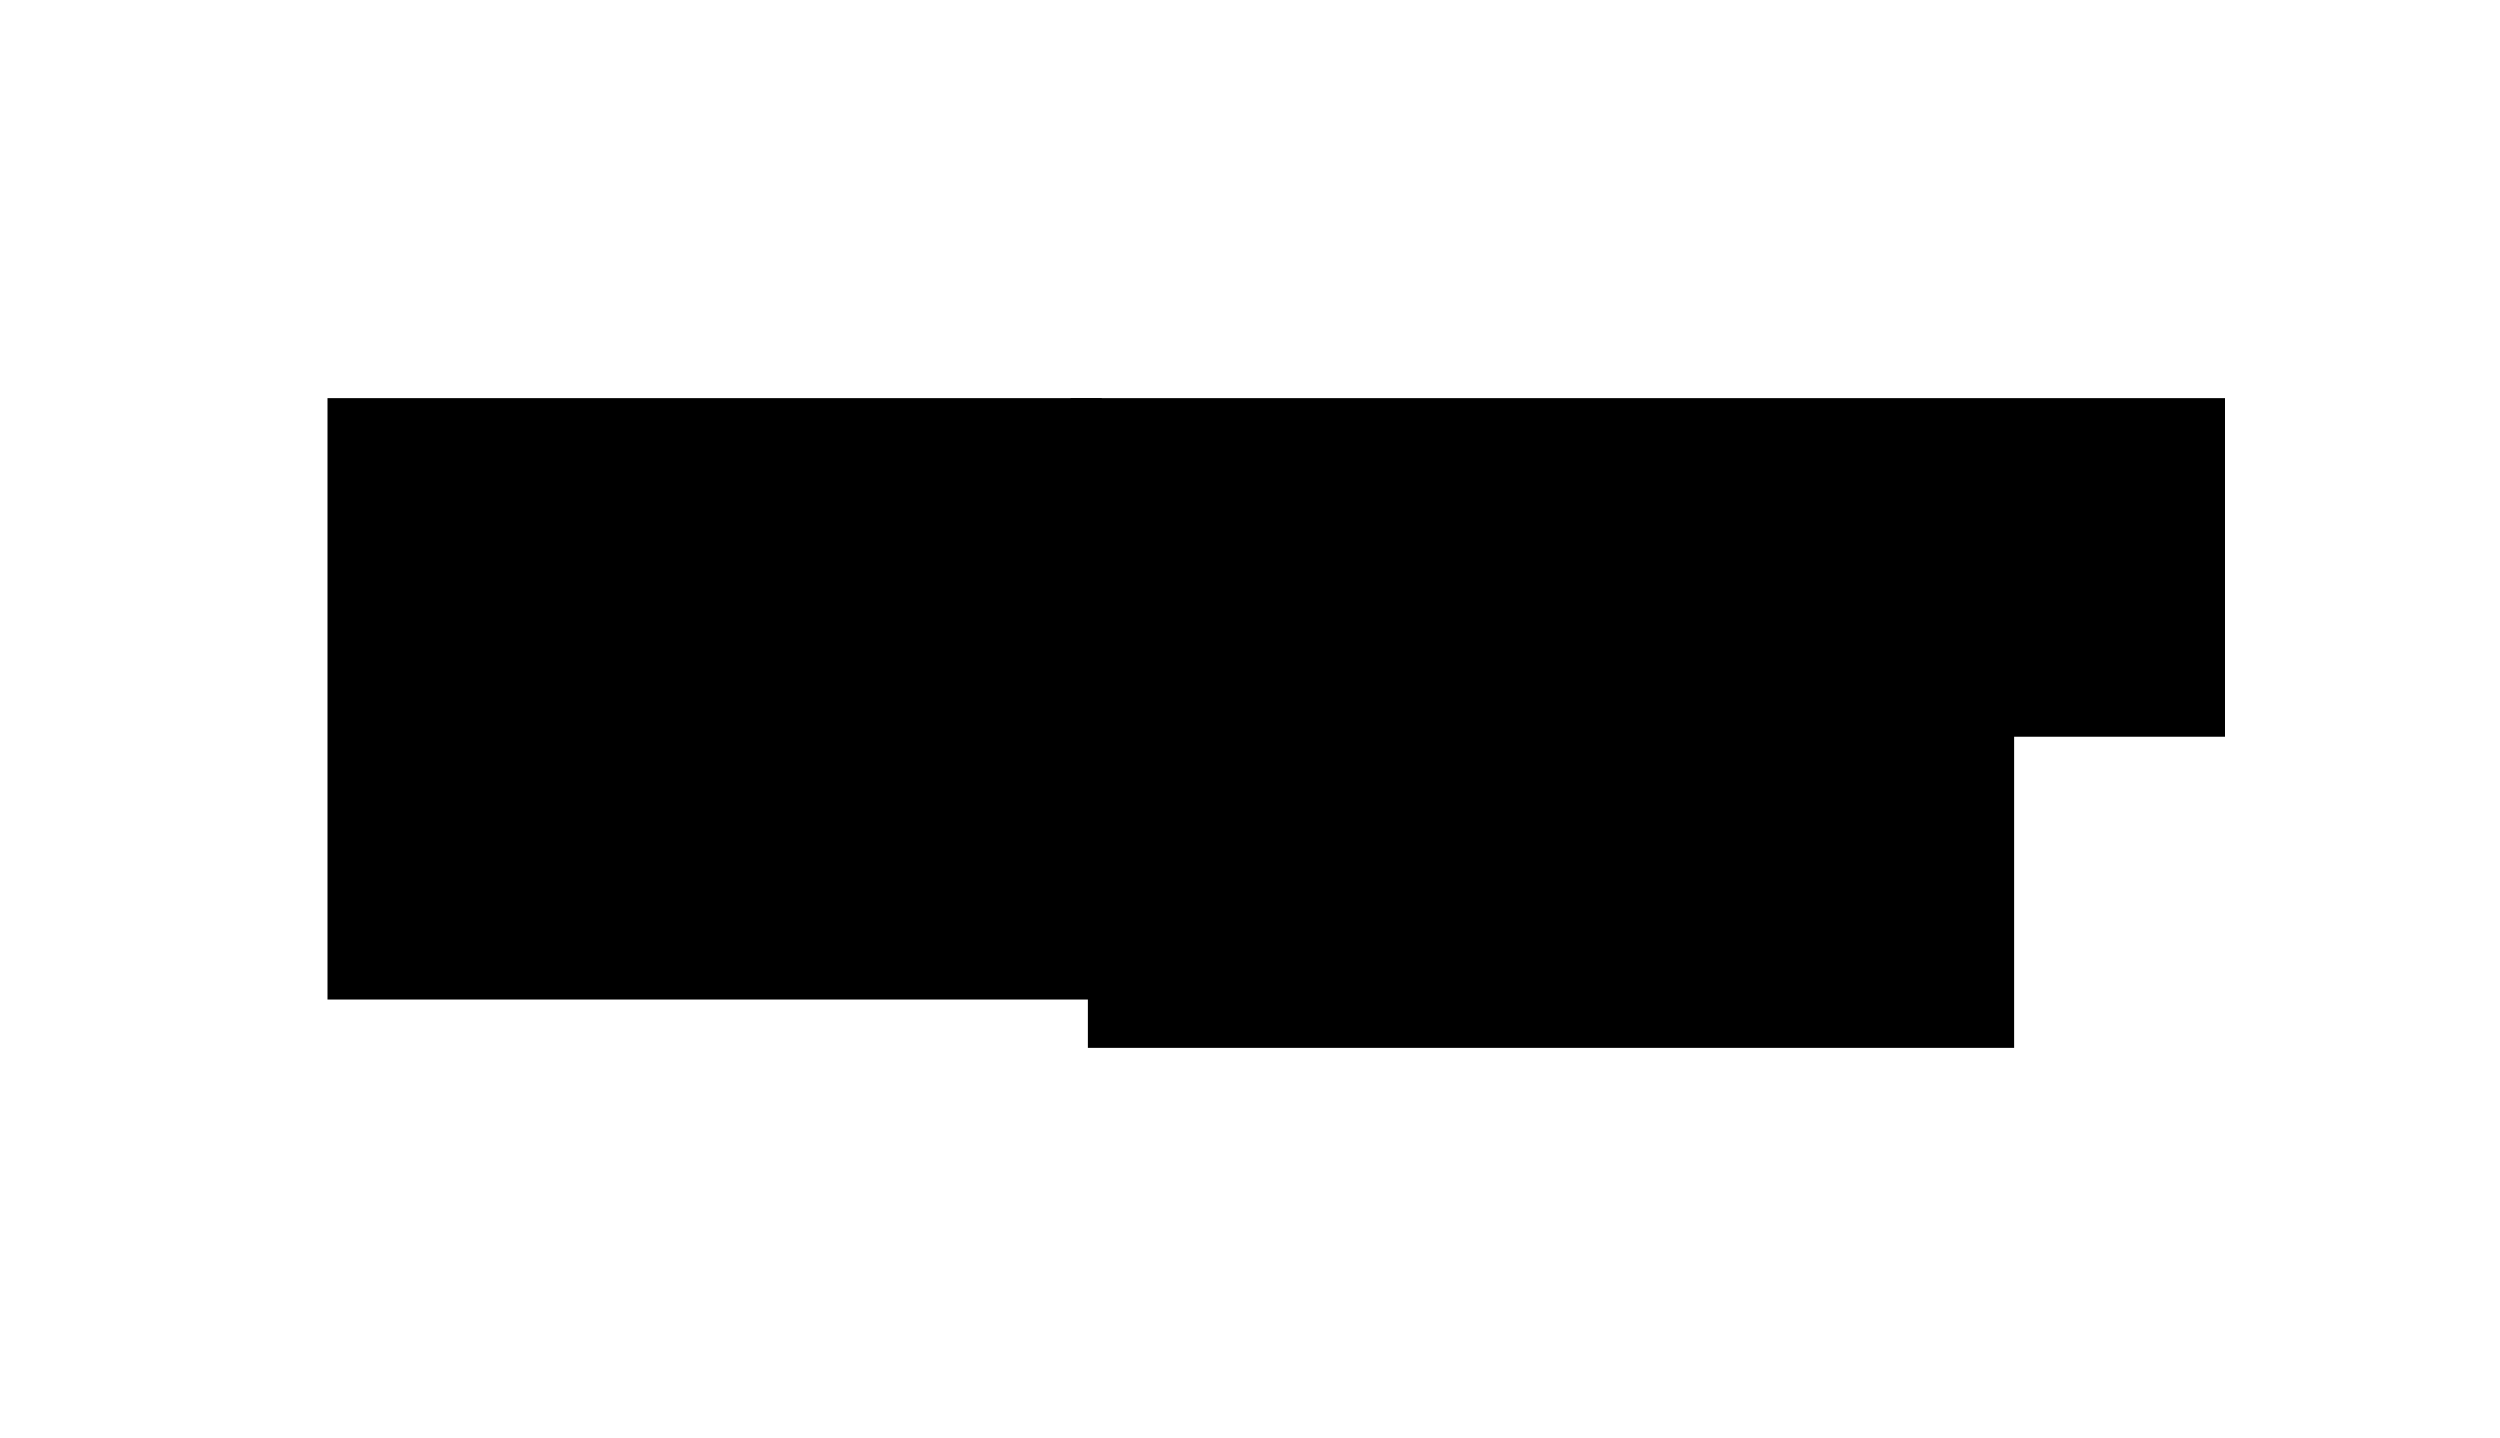
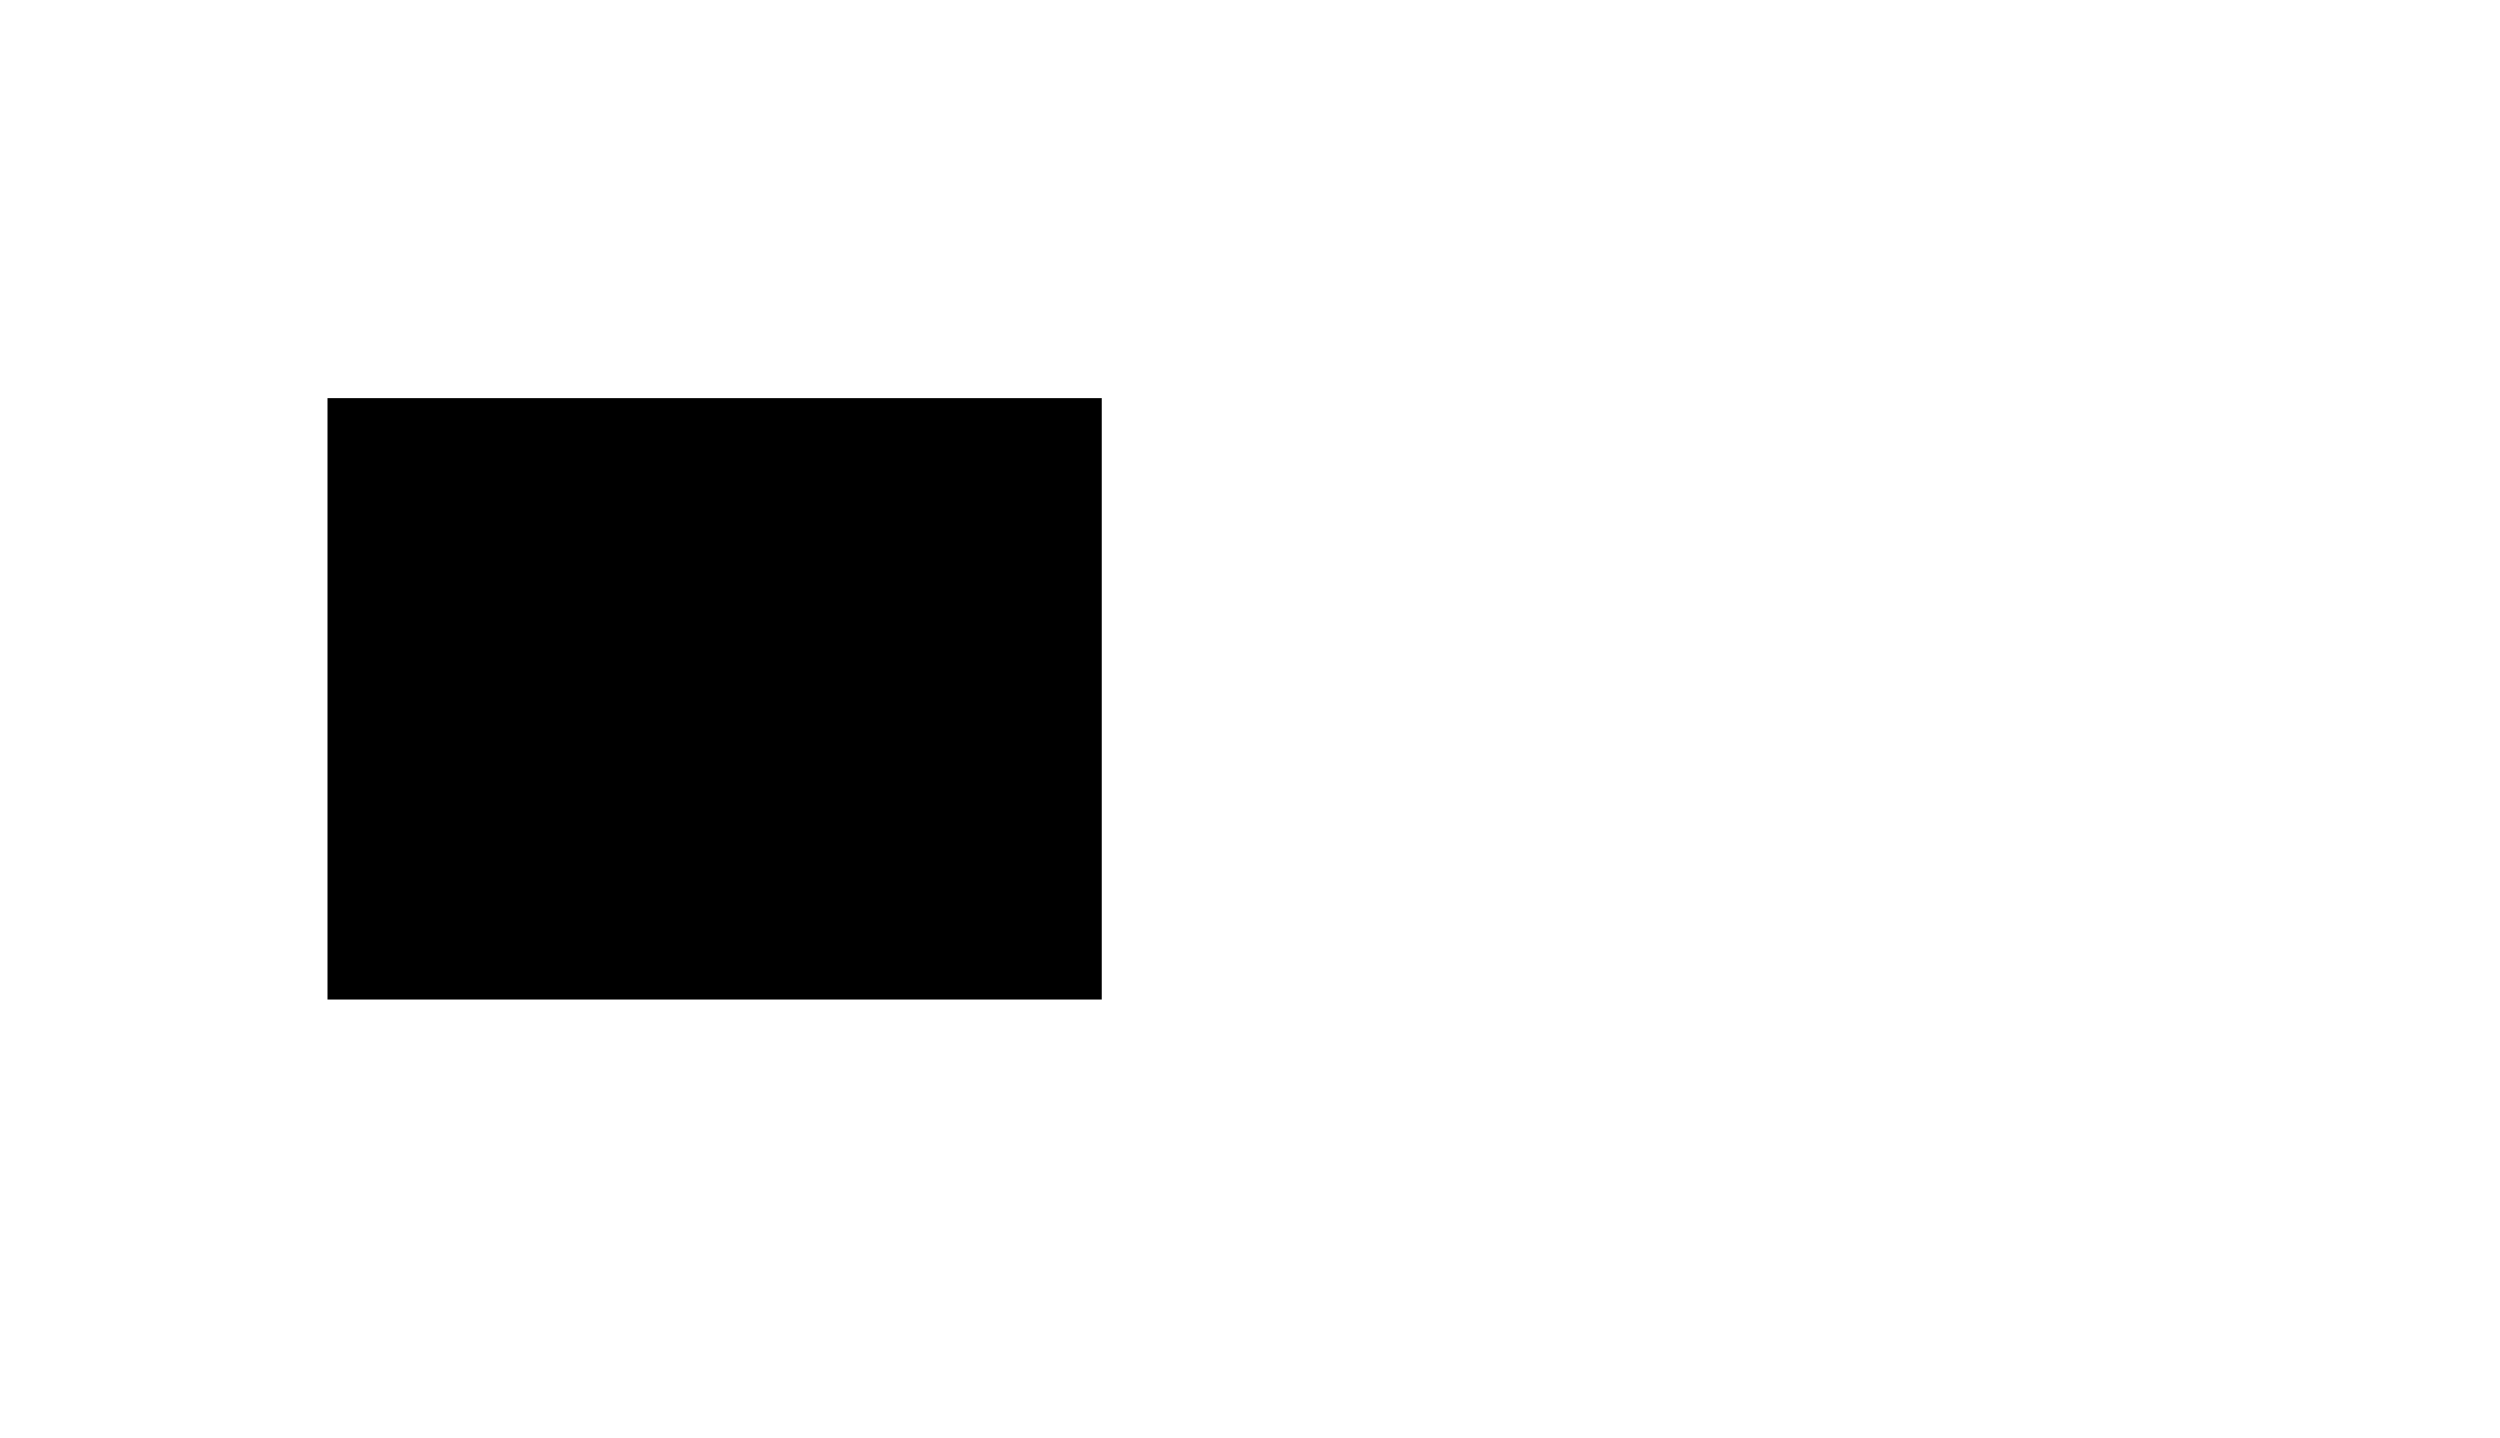
<svg xmlns="http://www.w3.org/2000/svg" xmlns:xlink="http://www.w3.org/1999/xlink" version="1.1" id="图层_1" x="0px" y="0px" viewBox="0 0 200 115" style="enable-background:new 0 0 200 115;" xml:space="preserve">
  <style type="text/css">
	.st0{clip-path:url(#SVGID_3_);}
	.st1{clip-path:url(#SVGID_4_);}
	.st2{clip-path:url(#SVGID_6_);fill:#717171;}
	.st3{clip-path:url(#SVGID_6_);fill:#234483;}
	.st4{clip-path:url(#SVGID_6_);fill:#404C8B;}
	.st5{clip-path:url(#SVGID_6_);fill:#58A547;}
	.st6{clip-path:url(#SVGID_6_);fill:#33A49A;}
	.st7{clip-path:url(#SVGID_6_);fill:#3686B5;}
	.st8{fill-rule:evenodd;clip-rule:evenodd;fill:#27417A;}
	.st9{fill-rule:evenodd;clip-rule:evenodd;fill:#959495;}
	.st10{fill-rule:evenodd;clip-rule:evenodd;fill:#211613;}
	.st11{fill-rule:evenodd;clip-rule:evenodd;fill:#1D2087;}
	.st12{fill:#1D2087;}
	.st13{fill:none;stroke:#1D2087;stroke-miterlimit:22.926;}
	.st14{fill:#00A63C;}
	.st15{fill:#103675;}
	.st16{fill:#231815;}
	.st17{fill-rule:evenodd;clip-rule:evenodd;fill:#078D7A;}
	.st18{fill:#040000;}
	.st19{fill:#C70026;}
	.st20{fill:#008375;}
	.st21{clip-path:url(#SVGID_8_);}
	.st22{clip-path:url(#SVGID_10_);fill:#3D3939;}
	
		.st23{clip-path:url(#SVGID_10_);fill:none;stroke:#FFFFFF;stroke-width:0.033;stroke-linecap:round;stroke-linejoin:round;stroke-miterlimit:10;}
	.st24{clip-path:url(#SVGID_10_);}
	.st25{clip-path:url(#SVGID_12_);}
	.st26{clip-path:url(#SVGID_10_);fill-rule:evenodd;clip-rule:evenodd;fill:#FFFFFF;}
	.st27{clip-path:url(#SVGID_16_);fill:#040000;}
	.st28{clip-path:url(#SVGID_16_);fill:#D61518;}
	.st29{clip-path:url(#SVGID_16_);fill:#0F9142;}
	.st30{clip-path:url(#SVGID_16_);}
	.st31{fill-rule:evenodd;clip-rule:evenodd;fill:none;}
	.st32{clip-path:url(#SVGID_19_);}
	.st33{clip-path:url(#SVGID_20_);}
	.st34{clip-path:url(#SVGID_22_);fill-rule:evenodd;clip-rule:evenodd;fill:#FFFFFF;}
	.st35{clip-path:url(#SVGID_22_);fill-rule:evenodd;clip-rule:evenodd;fill:#211613;}
	.st36{clip-path:url(#SVGID_22_);fill-rule:evenodd;clip-rule:evenodd;fill:#C91828;}
	.st37{clip-path:url(#SVGID_22_);fill:#211613;}
	.st38{clip-path:url(#SVGID_25_);}
	.st39{clip-path:url(#SVGID_26_);}
	.st40{clip-path:url(#SVGID_28_);fill:#040000;}
	.st41{clip-path:url(#SVGID_28_);fill:#D61518;}
	.st42{clip-path:url(#SVGID_30_);}
	.st43{clip-path:url(#SVGID_33_);}
	.st44{clip-path:url(#SVGID_34_);}
	.st45{clip-path:url(#SVGID_36_);fill:#040000;}
	.st46{clip-path:url(#SVGID_36_);fill:#D61518;}
	.st47{clip-path:url(#SVGID_38_);}
	.st48{clip-path:url(#SVGID_41_);}
	.st49{clip-path:url(#SVGID_42_);}
	.st50{clip-path:url(#SVGID_44_);fill:#040000;}
	.st51{clip-path:url(#SVGID_44_);fill:#D61518;}
	.st52{clip-path:url(#SVGID_47_);}
	.st53{clip-path:url(#SVGID_48_);}
	.st54{clip-path:url(#SVGID_50_);fill:#040000;}
	.st55{clip-path:url(#SVGID_50_);fill-rule:evenodd;clip-rule:evenodd;fill:#C7161D;}
	.st56{fill-rule:evenodd;clip-rule:evenodd;fill:url(#SVGID_51_);}
	.st57{fill:#231C1D;}
	.st58{fill:#434243;}
	.st59{clip-path:url(#SVGID_53_);fill:#00568C;}
	.st60{clip-path:url(#SVGID_55_);}
	.st61{clip-path:url(#SVGID_57_);fill-rule:evenodd;clip-rule:evenodd;fill:#1A4592;}
	.st62{clip-path:url(#SVGID_57_);fill-rule:evenodd;clip-rule:evenodd;fill:#00448D;}
	.st63{clip-path:url(#SVGID_60_);}
	.st64{clip-path:url(#SVGID_61_);}
	.st65{clip-path:url(#SVGID_63_);fill:#1B2E6E;}
	.st66{clip-path:url(#SVGID_68_);}
	.st67{clip-path:url(#SVGID_69_);}
	.st68{clip-path:url(#SVGID_71_);fill:#258DC6;}
	.st69{clip-path:url(#SVGID_71_);fill:#CB2A2B;}
	.st70{clip-path:url(#SVGID_71_);fill:#060001;}
	.st71{clip-path:url(#SVGID_71_);fill:#DC7F25;}
	.st72{fill:#00A5B9;}
	.st73{fill-rule:evenodd;clip-rule:evenodd;fill:#D7000F;}
	.st74{fill-rule:evenodd;clip-rule:evenodd;fill:#23B6BC;}
	.st75{fill-rule:evenodd;clip-rule:evenodd;fill:#AACC03;}
	.st76{fill:#23B6BC;}
	.st77{fill:#888888;}
	.st78{clip-path:url(#SVGID_73_);fill:url(#SVGID_74_);}
	.st79{clip-path:url(#SVGID_76_);fill:url(#SVGID_77_);}
	.st80{clip-path:url(#SVGID_79_);fill:url(#SVGID_80_);}
	.st81{clip-path:url(#SVGID_82_);fill:url(#SVGID_83_);}
	.st82{fill-rule:evenodd;clip-rule:evenodd;fill:#231815;}
	.st83{fill:url(#SVGID_84_);}
	.st84{fill:url(#SVGID_85_);}
	.st85{fill:url(#SVGID_86_);}
	.st86{fill:url(#SVGID_87_);}
	.st87{fill:#003B82;}
	.st88{fill:#363635;}
	.st89{fill-rule:evenodd;clip-rule:evenodd;fill:#3E9494;}
	.st90{fill:#3E9494;}
	.st91{fill-rule:evenodd;clip-rule:evenodd;fill:url(#SVGID_88_);}
	.st92{fill-rule:evenodd;clip-rule:evenodd;fill:url(#SVGID_89_);}
	.st93{fill-rule:evenodd;clip-rule:evenodd;fill:url(#SVGID_90_);}
	.st94{fill-rule:evenodd;clip-rule:evenodd;fill:url(#SVGID_91_);}
	.st95{fill-rule:evenodd;clip-rule:evenodd;fill:url(#SVGID_92_);}
	.st96{fill-rule:evenodd;clip-rule:evenodd;fill:url(#SVGID_93_);}
	.st97{fill-rule:evenodd;clip-rule:evenodd;fill:url(#SVGID_94_);}
	.st98{fill-rule:evenodd;clip-rule:evenodd;fill:url(#SVGID_95_);}
	.st99{clip-path:url(#SVGID_97_);fill-rule:evenodd;clip-rule:evenodd;fill:url(#SVGID_98_);}
	.st100{clip-path:url(#SVGID_100_);fill-rule:evenodd;clip-rule:evenodd;fill:url(#SVGID_101_);}
	.st101{fill:#007AB4;}
	.st102{fill-rule:evenodd;clip-rule:evenodd;fill:#FFFFFF;}
	.st103{fill:none;stroke:#007AB4;stroke-width:0.195;stroke-miterlimit:22.926;}
	.st104{clip-path:url(#SVGID_103_);fill:url(#SVGID_104_);}
	.st105{fill:#1D95D4;}
	.st106{fill:url(#SVGID_105_);}
	.st107{fill:url(#SVGID_106_);}
	.st108{fill:#FFFFFF;}
	.st109{fill:#E56004;}
	.st110{fill-rule:evenodd;clip-rule:evenodd;fill:#003B8F;}
	.st111{fill-rule:evenodd;clip-rule:evenodd;fill:#E95504;}
	.st112{fill-rule:evenodd;clip-rule:evenodd;fill:#4D4A49;}
	.st113{fill:#1E2380;}
	.st114{fill-rule:evenodd;clip-rule:evenodd;fill:#00753D;}
	.st115{fill-rule:evenodd;clip-rule:evenodd;fill:#1E2380;}
	.st116{fill:#122F85;}
	.st117{fill:#EE7E00;}
	.st118{fill:#3F8562;}
	.st119{fill:#005BAB;}
	.st120{fill:url(#SVGID_107_);}
	.st121{fill:url(#SVGID_108_);}
	.st122{fill:#3C9BA8;}
	.st123{fill:#070002;}
	.st124{fill:#882921;}
	.st125{fill:#FBEFBF;}
	.st126{fill-rule:evenodd;clip-rule:evenodd;fill:#005CA1;}
	.st127{fill-rule:evenodd;clip-rule:evenodd;fill:#6C9BD2;}
	.st128{fill-rule:evenodd;clip-rule:evenodd;fill:#221E1F;}
	.st129{fill:url(#SVGID_109_);}
	.st130{fill:#3E3A39;}
	.st131{fill-rule:evenodd;clip-rule:evenodd;fill:#0094D7;}
	.st132{fill-rule:evenodd;clip-rule:evenodd;fill:#595757;}
	.st133{fill:#595757;}
	.st134{fill:#42BEAB;}
	.st135{fill:#FFFFFC;}
	.st136{fill:#CD281E;}
	.st137{fill:#2F2872;}
	.st138{fill:#108B3F;}
	.st139{fill:#B82322;}
	.st140{fill:url(#SVGID_110_);}
	.st141{fill:url(#SVGID_111_);}
	.st142{fill:url(#SVGID_112_);}
	.st143{fill:url(#SVGID_113_);}
	.st144{fill:url(#SVGID_114_);}
	.st145{fill:url(#SVGID_115_);}
	.st146{fill:url(#SVGID_116_);}
	.st147{fill:#12964B;}
	.st148{fill:#DB302E;}
	.st149{fill:#0F4E8F;}
	.st150{clip-path:url(#SVGID_119_);}
	.st151{clip-path:url(#SVGID_120_);}
	.st152{clip-path:url(#SVGID_122_);fill-rule:evenodd;clip-rule:evenodd;fill:#78A936;}
	
		.st153{clip-path:url(#SVGID_122_);fill:none;stroke:#FFFFFF;stroke-width:0.225;stroke-linecap:round;stroke-linejoin:round;stroke-miterlimit:10;}
	.st154{clip-path:url(#SVGID_122_);}
	.st155{clip-path:url(#SVGID_124_);fill-rule:evenodd;clip-rule:evenodd;fill:#117178;}
	.st156{clip-path:url(#SVGID_124_);}
	
		.st157{clip-path:url(#SVGID_126_);fill:none;stroke:#FFFFFF;stroke-width:0.225;stroke-linecap:round;stroke-linejoin:round;stroke-miterlimit:10;}
	.st158{clip-path:url(#SVGID_126_);}
	.st159{clip-path:url(#SVGID_128_);fill-rule:evenodd;clip-rule:evenodd;fill:#78A936;}
	.st160{clip-path:url(#SVGID_128_);}
	
		.st161{clip-path:url(#SVGID_130_);fill:none;stroke:#FFFFFF;stroke-width:0.225;stroke-linecap:round;stroke-linejoin:round;stroke-miterlimit:10;}
	.st162{clip-path:url(#SVGID_130_);}
	.st163{clip-path:url(#SVGID_132_);fill-rule:evenodd;clip-rule:evenodd;fill:#78A936;}
	.st164{clip-path:url(#SVGID_132_);}
	
		.st165{clip-path:url(#SVGID_134_);fill:none;stroke:#FFFFFF;stroke-width:0.225;stroke-linecap:round;stroke-linejoin:round;stroke-miterlimit:10;}
	.st166{fill:#E50012;}
</style>
  <g>
    <g>
      <defs>
        <polygon id="SVGID_23_" points="26.2,83.83 178,83.83 178,31.85 26.2,31.85 26.2,83.83    " />
      </defs>
      <defs>
        <polygon id="SVGID_24_" points="26.2,31.85 88.14,31.85 88.14,79.96 26.2,79.96 26.2,31.85    " />
      </defs>
      <clipPath id="SVGID_3_">
        <use xlink:href="#SVGID_23_" style="overflow:visible;" />
      </clipPath>
      <clipPath id="SVGID_4_" class="st0">
        <use xlink:href="#SVGID_24_" style="overflow:visible;" />
      </clipPath>
      <g class="st1">
        <defs>
          <polygon id="SVGID_27_" points="26.2,79.96 88.14,79.96 88.14,31.85 26.2,31.85 26.2,79.96     " />
        </defs>
        <clipPath id="SVGID_6_">
          <use xlink:href="#SVGID_27_" style="overflow:visible;" />
        </clipPath>
        <path style="clip-path:url(#SVGID_6_);fill:#040000;" d="M122.34,52.81c0,0-2.81-6.83-11.71-4.7c-1.4,0.43-5.62,2.13-6.09,7.68     c0,1.71,0.94,8.54,7.96,9.39c1.87,0,8.43,0.43,10.3-6.4c0.47,0,7.02,0,7.02,0s-2.81,12.81-16.86,12.81     c-2.81,0-13.58-2.13-15.45-13.23c0-1.28-0.47-12.38,10.77-15.8c2.34-0.85,15.45-3.42,21.07,10.67     C128.43,52.81,122.34,52.81,122.34,52.81" />
        <path style="clip-path:url(#SVGID_6_);fill:#040000;" d="M130.3,50.67v13.66c0,0,0.47,5.98,7.96,6.83c1.4,0,3.75,0,6.09-1.71l0,0     v1.71h5.62V50.67h-6.56v12.81c0,0-0.94,2.56-3.75,2.56c-0.94,0-2.81-0.43-3.28-2.13c0-1.28,0-12.81,0-12.81L130.3,50.67     L130.3,50.67L130.3,50.67z" />
        <path style="clip-path:url(#SVGID_6_);fill:#040000;" d="M167.76,59.21h5.15c0,0-1.4-8.54-12.18-8.97     c-2.34,0-10.3,1.71-10.77,9.82c0,1.71,0,10.25,10.77,11.1c1.87,0,9.37,0,11.71-8.54c-0.47,0-5.15,0-5.15,0s-1.4,5.12-7.49,4.27     c-0.94,0-5.15-1.28-5.62-5.98c0-0.85,0.47-5.55,6.56-5.98C162.14,54.52,166.83,54.94,167.76,59.21" />
        <path style="clip-path:url(#SVGID_6_);fill:#040000;" d="M191.18,59.21h5.15c0,0-0.47-5.98-7.49-8.11     c-1.4-0.43-7.49-2.13-13.11,3.84c-0.47,0.85-3.75,4.7-1.4,10.67c0.94,1.28,3.75,7.26,13.11,5.98c1.4-0.43,7.49-1.28,8.9-8.54     h-4.68c0,0-1.4,5.12-7.96,4.27c-0.47,0-4.68-1.28-5.15-5.98c0-0.85,0.47-5.12,6.09-5.98C185.09,54.52,189.3,54.52,191.18,59.21" />
        <path style="clip-path:url(#SVGID_6_);fill:#040000;" d="M207.1,66.9c-5.15-0.43-5.62-4.27-5.62-4.27s17.33,0,17.79,0     c0-6.4-2.81-8.54-3.75-9.39c-6.56-4.7-12.18-1.71-13.11-1.28c-7.49,4.27-5.62,11.1-5.62,11.95c2.34,7.68,9.37,7.68,11.24,7.68     c7.96,0,10.3-6.4,10.3-6.4h-5.62C210.84,66.9,208.03,66.9,207.1,66.9 M201.95,57.93c0,0,0.94-3.42,6.09-3.42     c0,0,3.75,0,5.62,3.42C213.18,58.36,201.95,58.36,201.95,57.93L201.95,57.93L201.95,57.93L201.95,57.93z" />
        <path style="clip-path:url(#SVGID_6_);fill:#040000;" d="M83,50.25l-29.97-2.13c0,0-2.81,0-2.81,2.13c0,0.43,0.47,2.13,2.34,2.13     C53.97,52.81,83,50.25,83,50.25" />
        <path style="clip-path:url(#SVGID_6_);fill:#040000;" d="M87.69,55.37l-39.34-2.56c0,0-2.34,0-2.81,2.13c0,0.43,0,2.13,2.34,2.56     C49.76,57.5,87.69,55.37,87.69,55.37" />
        <path style="clip-path:url(#SVGID_6_);fill:#040000;" d="M87.69,60.07l-39.8-2.56c0,0-2.34,0.43-1.87,2.56     c0,0.43,0.47,1.71,2.34,2.13C49.29,62.2,87.69,60.07,87.69,60.07" />
        <path style="clip-path:url(#SVGID_6_);fill:#040000;" d="M83.47,64.76L53.03,62.2c0,0-2.34,0.43-2.34,2.56     c0,0.43,0.47,1.71,2.34,2.13C54.44,66.9,83.47,64.76,83.47,64.76" />
        <path style="clip-path:url(#SVGID_6_);fill:#D61518;" d="M65.68,48.97l6.56-6.4c0,0-8.9-9.39-23.88-5.12     c-0.94,0.43-14.05,4.27-15.45,18.78c0,0.85-1.4,15.8,15.45,22.2c1.87,0.43,14.52,4.7,25.29-6.4c-0.47-1.28-7.02-5.98-7.02-5.98     s-5.15,6.4-14.05,4.27c-1.4-0.43-11.24-3.42-9.83-14.52c0-0.85,1.4-9.39,12.18-10.67C56.31,45.12,61.93,44.7,65.68,48.97" />
        <path style="clip-path:url(#SVGID_6_);fill:#040000;" d="M81.6,39.15c0-0.43,0-1.28,0.47-1.71c0.47-0.43,0.94-0.43,1.87-0.43     c0.47,0,1.4,0,1.87,0.43c0.47,0.43,0.47,0.85,0.47,1.71c0,0.43,0,1.28-0.47,1.71c-0.47,0.43-0.94,0.43-1.87,0.43     c-0.47,0-1.4,0-1.87-0.43C82.07,40.43,81.6,40,81.6,39.15 M82.07,39.15c0,0.43,0,0.85,0.47,1.28c0.47,0.43,0.94,0.43,1.4,0.43     c0.47,0,0.94,0,1.4-0.43c0.47-0.43,0.47-0.85,0.47-1.28c0-0.43,0-0.85-0.47-1.28c-0.47-0.43-0.94-0.43-1.4-0.43     c-0.47,0-0.94,0-1.4,0.43C82.07,38.29,82.07,38.72,82.07,39.15 M84.88,40.43h-0.47V40c0,0,0-0.43-0.47-0.43c0,0,0,0-0.47,0H83     v0.85h-0.47v-2.56h0.94c0.47,0,0.47,0,0.94,0l0.47,0.43v0.43l-0.47,0.43c0,0,0,0,0.47,0c0,0,0,0,0.47,0.43L84.88,40.43     L84.88,40.43L84.88,40.43z M83.47,38.29v0.85h0.47h0.47c0,0,0,0,0-0.43v-0.43C84.41,38.29,83.94,38.29,83.47,38.29L83.47,38.29     L83.47,38.29L83.47,38.29z" />
      </g>
    </g>
    <g>
      <defs>
-         <polygon id="SVGID_29_" points="26.2,83.83 178,83.83 178,31.85 26.2,31.85 26.2,83.83    " />
-       </defs>
+         </defs>
      <clipPath id="SVGID_8_">
        <use xlink:href="#SVGID_29_" style="overflow:visible;" />
      </clipPath>
      <g class="st21">
        <defs>
          <polygon id="SVGID_31_" points="26.2,83.83 178,83.83 178,31.85 26.2,31.85 26.2,83.83     " />
        </defs>
        <defs>
          <polygon id="SVGID_32_" points="85.65,31.85 178,31.85 178,58.94 85.65,58.94 85.65,31.85     " />
        </defs>
        <clipPath id="SVGID_10_">
          <use xlink:href="#SVGID_31_" style="overflow:visible;" />
        </clipPath>
        <clipPath id="SVGID_12_" class="st24">
          <use xlink:href="#SVGID_32_" style="overflow:visible;" />
        </clipPath>
        <g class="st25">
          <defs>
            <polygon id="SVGID_35_" points="85.65,58.94 178,58.94 178,31.85 85.65,31.85 85.65,58.94      " />
          </defs>
          <clipPath id="SVGID_14_">
            <use xlink:href="#SVGID_35_" style="overflow:visible;" />
          </clipPath>
          <path style="clip-path:url(#SVGID_14_);fill:#040000;" d="M101.81,43.65c0,0-1.58-3.85-6.59-2.64c-0.79,0.24-3.16,1.2-3.42,4.33      c0,0.96,0.53,4.81,4.48,5.29c1.05,0,4.74,0.24,5.8-3.61c0.26,0,3.95,0,3.95,0s-1.58,7.21-9.48,7.21c-1.58,0-7.64-1.2-8.69-7.45      c0-0.72-0.26-6.97,6.06-8.9c1.32-0.48,8.69-1.92,11.86,6.01C105.24,43.65,101.81,43.65,101.81,43.65" />
          <path style="clip-path:url(#SVGID_14_);fill:#040000;" d="M106.29,42.45v7.69c0,0,0.26,3.37,4.48,3.85c0.79,0,2.11,0,3.42-0.96      l0,0v0.96h3.16V42.45h-3.69v7.21c0,0-0.53,1.44-2.11,1.44c-0.53,0-1.58-0.24-1.84-1.2c0-0.72,0-7.21,0-7.21L106.29,42.45      L106.29,42.45L106.29,42.45z" />
          <path style="clip-path:url(#SVGID_14_);fill:#040000;" d="M127.37,47.26h2.9c0,0-0.79-4.81-6.85-5.05      c-1.32,0-5.8,0.96-6.06,5.53c0,0.96,0,5.77,6.06,6.25c1.05,0,5.27,0,6.59-4.81c-0.26,0-2.9,0-2.9,0s-0.79,2.89-4.22,2.4      c-0.53,0-2.9-0.72-3.16-3.37c0-0.48,0.26-3.13,3.69-3.37C124.21,44.61,126.84,44.85,127.37,47.26" />
          <path style="clip-path:url(#SVGID_14_);fill:#040000;" d="M140.54,47.26h2.9c0,0-0.26-3.37-4.22-4.57      c-0.79-0.24-4.22-1.2-7.38,2.16c-0.26,0.48-2.11,2.64-0.79,6.01c0.53,0.72,2.11,4.09,7.38,3.37c0.79-0.24,4.22-0.72,5.01-4.81      h-2.63c0,0-0.79,2.89-4.48,2.4c-0.26,0-2.63-0.72-2.9-3.37c0-0.48,0.26-2.89,3.42-3.37C137.12,44.61,139.49,44.61,140.54,47.26" />
          <path style="clip-path:url(#SVGID_14_);fill:#040000;" d="M149.5,51.59c-2.9-0.24-3.16-2.4-3.16-2.4s9.75,0,10.01,0      c0-3.61-1.58-4.81-2.11-5.29c-3.69-2.64-6.85-0.96-7.38-0.72c-4.22,2.4-3.16,6.25-3.16,6.73c1.32,4.33,5.27,4.33,6.32,4.33      c4.48,0,5.8-3.61,5.8-3.61h-3.16C151.61,51.59,150.03,51.59,149.5,51.59 M146.6,46.54c0,0,0.53-1.92,3.42-1.92      c0,0,2.11,0,3.16,1.92C152.92,46.78,146.6,46.78,146.6,46.54L146.6,46.54L146.6,46.54L146.6,46.54z" />
          <path style="clip-path:url(#SVGID_14_);fill:#040000;" d="M162.67,45.82h3.42c0,0,0.53-2.4-3.16-3.37      c-0.53-0.24-3.95-0.72-5.8,0.72c-0.26,0.48-2.11,2.16-0.26,4.09c0.53,0.48,0.79,1.44,5.01,1.92c0.26,0,2.37,0.72,0.53,1.92      c-0.53,0.24-2.11,0.72-2.9-0.72c0-0.24,0-0.48,0-0.48h-3.69c0,0-0.26,2.16,1.84,3.13c1.05,0.48,3.69,1.68,6.32,0.48      c0.53-0.24,2.9-1.2,2.37-4.09c-0.26-0.24-1.05-1.92-3.69-2.4c-0.79-0.24-3.42-0.48-3.16-1.68c0.26-0.24,0.53-0.72,1.58-0.72      C161.88,44.85,162.67,44.85,162.67,45.82" />
          <path style="clip-path:url(#SVGID_14_);fill:#040000;" d="M173.21,45.82h3.42c0,0,0.53-2.4-3.16-3.37      c-0.53-0.24-3.95-0.72-5.8,0.72c-0.26,0.48-2.11,2.16-0.26,4.09c0.53,0.48,0.79,1.44,4.74,1.92c0.53,0,2.63,0.72,1.05,1.92      c-0.53,0.24-2.11,0.72-2.9-0.72c0-0.24,0-0.48,0-0.48h-3.69c0,0-0.26,2.16,1.84,3.13c0.79,0.48,3.42,1.68,6.32,0.48      c0.53-0.24,2.9-1.2,2.37-4.09c-0.26-0.24-1.05-1.92-3.69-2.4c-0.79-0.24-3.42-0.48-3.16-1.68c0.26-0.24,0.53-0.72,1.58-0.72      C172.42,44.85,173.21,44.85,173.21,45.82" />
          <path style="clip-path:url(#SVGID_14_);fill:#040000;" d="M191.13,50.63h4.22v-4.57c0,0,0-0.72-0.79-0.72h-3.42v-1.44h4.74      v-1.92h-12.38c0,0-0.79,0.24-0.79,0.96v10.82h13.17v-1.92h-4.74V50.63L191.13,50.63L191.13,50.63z M185.33,43.89h3.16v1.2h-3.42      v-1.2H185.33L185.33,43.89z M185.33,47.02h7.64v1.44h-7.64V47.02L185.33,47.02L185.33,47.02z M188.49,51.83h-3.16v-1.2h3.16      V51.83L188.49,51.83L188.49,51.83z" />
          <polygon style="clip-path:url(#SVGID_14_);fill:#040000;" points="197.19,42.45 197.19,44.37 199.29,44.37 199.29,51.59       197.19,51.59 197.19,53.51 203.77,53.51 203.77,51.59 201.93,51.59 201.93,44.37 203.77,44.37 203.77,42.45 197.19,42.45           " />
          <path style="clip-path:url(#SVGID_14_);fill:#040000;" d="M79.68,42.21l-16.86-1.2c0,0-1.58,0-1.58,1.2      c0,0.24,0.26,1.2,1.32,1.2C63.35,43.65,79.68,42.21,79.68,42.21" />
          <path style="clip-path:url(#SVGID_14_);fill:#040000;" d="M82.32,45.09l-22.13-1.44c0,0-1.32,0-1.58,1.2c0,0.24,0,1.2,1.32,1.44      C60.98,46.3,82.32,45.09,82.32,45.09" />
          <path style="clip-path:url(#SVGID_14_);fill:#040000;" d="M82.32,47.74L59.93,46.3c0,0-1.32,0.24-1.05,1.44      c0,0.24,0.26,0.96,1.32,1.2C60.72,48.94,82.32,47.74,82.32,47.74" />
          <path style="clip-path:url(#SVGID_14_);fill:#040000;" d="M79.95,50.38l-17.12-1.44c0,0-1.32,0.24-1.32,1.44      c0,0.24,0.26,0.96,1.32,1.2C63.61,51.59,79.95,50.38,79.95,50.38" />
          <path style="clip-path:url(#SVGID_14_);fill:#D61518;" d="M69.94,41.49l3.69-3.61c0,0-5.01-5.29-13.44-2.89      c-0.53,0.24-7.9,2.4-8.69,10.58c0,0.48-0.79,8.9,8.69,12.5c1.05,0.24,8.17,2.64,14.23-3.61c-0.26-0.72-3.95-3.37-3.95-3.37      s-2.9,3.61-7.9,2.4c-0.79-0.24-6.32-1.92-5.53-8.18c0-0.48,0.79-5.29,6.85-6.01C64.67,39.32,67.83,39.08,69.94,41.49" />
          <path style="clip-path:url(#SVGID_14_);fill:#040000;" d="M78.89,35.96c0-0.24,0-0.72,0.26-0.96c0.26-0.24,0.53-0.24,1.05-0.24      c0.26,0,0.79,0,1.05,0.24c0.26,0.24,0.26,0.48,0.26,0.96c0,0.24,0,0.72-0.26,0.96c-0.26,0.24-0.53,0.24-1.05,0.24      c-0.26,0-0.79,0-1.05-0.24C79.16,36.68,78.89,36.44,78.89,35.96 M79.16,35.96c0,0.24,0,0.48,0.26,0.72s0.53,0.24,0.79,0.24      c0.26,0,0.53,0,0.79-0.24s0.26-0.48,0.26-0.72s0-0.48-0.26-0.72C80.74,35,80.47,35,80.21,35c-0.26,0-0.53,0-0.79,0.24      C79.16,35.48,79.16,35.72,79.16,35.96 M80.74,36.68h-0.26v-0.24c0,0,0-0.24-0.26-0.24c0,0,0,0-0.26,0h-0.26v0.48h-0.26v-1.44      h0.53c0.26,0,0.26,0,0.53,0l0.26,0.24v0.24l-0.26,0.24c0,0,0,0,0.26,0c0,0,0,0,0.26,0.24L80.74,36.68L80.74,36.68L80.74,36.68z       M79.95,35.48v0.48h0.26h0.26c0,0,0,0,0-0.24v-0.24C80.47,35.48,80.21,35.48,79.95,35.48L79.95,35.48L79.95,35.48L79.95,35.48z" />
        </g>
      </g>
      <g class="st21">
        <defs>
          <polygon id="SVGID_37_" points="26.2,83.83 178,83.83 178,31.85 26.2,31.85 26.2,83.83     " />
        </defs>
        <clipPath id="SVGID_16_">
          <use xlink:href="#SVGID_37_" style="overflow:visible;" />
        </clipPath>
        <g class="st30">
          <defs>
            <polygon id="SVGID_39_" points="26.2,83.83 178,83.83 178,31.85 26.2,31.85 26.2,83.83      " />
          </defs>
          <defs>
            <polygon id="SVGID_40_" points="87.03,53.97 161.13,53.97 161.13,83.83 87.03,83.83 87.03,53.97      " />
          </defs>
          <clipPath id="SVGID_19_">
            <use xlink:href="#SVGID_39_" style="overflow:visible;" />
          </clipPath>
          <clipPath id="SVGID_20_" class="st32">
            <use xlink:href="#SVGID_40_" style="overflow:visible;" />
          </clipPath>
          <g class="st33">
            <defs>
              <polygon id="SVGID_43_" points="87.03,83.83 161.13,83.83 161.13,53.97 87.03,53.97 87.03,83.83       " />
            </defs>
            <clipPath id="SVGID_22_">
              <use xlink:href="#SVGID_43_" style="overflow:visible;" />
            </clipPath>
            <path style="clip-path:url(#SVGID_22_);fill:#040000;" d="M-1.63,66.98c0,0-1.75-4.24-7.31-2.91c-0.88,0.26-3.51,1.32-3.8,4.77       c0,1.06,0.58,5.3,4.97,5.83c1.17,0,5.26,0.26,6.43-3.97c0.29,0,4.38,0,4.38,0s-1.75,7.95-10.52,7.95       c-1.75,0-8.48-1.32-9.64-8.21c0-0.79-0.29-7.68,6.72-9.8c1.46-0.53,9.64-2.12,13.15,6.62C2.17,66.98-1.63,66.98-1.63,66.98" />
            <path style="clip-path:url(#SVGID_22_);fill:#040000;" d="M3.34,65.65v8.48c0,0,0.29,3.71,4.97,4.24c0.88,0,2.34,0,3.8-1.06       l0,0v1.06h3.51V65.65h-4.09v7.95c0,0-0.58,1.59-2.34,1.59c-0.58,0-1.75-0.26-2.05-1.32c0-0.79,0-7.95,0-7.95L3.34,65.65       L3.34,65.65L3.34,65.65z" />
            <path style="clip-path:url(#SVGID_22_);fill:#040000;" d="M26.72,70.95h3.21c0,0-0.88-5.3-7.6-5.56       c-1.46,0-6.43,1.06-6.72,6.09c0,1.06,0,6.36,6.72,6.89c1.17,0,5.84,0,7.31-5.3c-0.29,0-3.21,0-3.21,0s-0.88,3.18-4.68,2.65       c-0.58,0-3.21-0.79-3.51-3.71c0-0.53,0.29-3.44,4.09-3.71C23.21,68.04,26.13,68.3,26.72,70.95" />
            <path style="clip-path:url(#SVGID_22_);fill:#040000;" d="M41.33,70.95h3.21c0,0-0.29-3.71-4.68-5.03       c-0.88-0.26-4.68-1.32-8.18,2.38c-0.29,0.53-2.34,2.91-0.88,6.62c0.58,0.79,2.34,4.5,8.18,3.71c0.88-0.26,4.68-0.79,5.55-5.3       h-2.92c0,0-0.88,3.18-4.97,2.65c-0.29,0-2.92-0.79-3.21-3.71c0-0.53,0.29-3.18,3.8-3.71C37.53,68.04,40.16,68.04,41.33,70.95" />
            <path style="clip-path:url(#SVGID_22_);fill:#040000;" d="M51.26,75.72c-3.21-0.26-3.51-2.65-3.51-2.65s10.81,0,11.11,0       c0-3.97-1.75-5.3-2.34-5.83c-4.09-2.91-7.6-1.06-8.18-0.79c-4.68,2.65-3.51,6.89-3.51,7.42c1.46,4.77,5.84,4.77,7.01,4.77       c4.97,0,6.43-3.97,6.43-3.97h-3.51C53.6,75.72,51.85,75.72,51.26,75.72 M48.05,70.16c0,0,0.58-2.12,3.8-2.12       c0,0,2.34,0,3.51,2.12C55.06,70.42,48.05,70.42,48.05,70.16L48.05,70.16L48.05,70.16L48.05,70.16z" />
            <path style="clip-path:url(#SVGID_22_);fill:#040000;" d="M65.88,69.36h3.8c0,0,0.58-2.65-3.51-3.71       c-0.58-0.26-4.38-0.79-6.43,0.79c-0.29,0.53-2.34,2.38-0.29,4.5c0.58,0.53,0.88,1.59,5.55,2.12c0.29,0,2.63,0.79,0.58,2.12       c-0.58,0.26-2.34,0.79-3.21-0.79c0-0.26,0-0.53,0-0.53h-4.09c0,0-0.29,2.38,2.05,3.44c1.17,0.53,4.09,1.85,7.01,0.53       c0.58-0.26,3.21-1.32,2.63-4.5c-0.29-0.26-1.17-2.12-4.09-2.65c-0.88-0.26-3.8-0.53-3.51-1.85c0.29-0.26,0.58-0.79,1.75-0.79       C65,68.3,65.88,68.3,65.88,69.36" />
            <path style="clip-path:url(#SVGID_22_);fill:#040000;" d="M77.57,69.36h3.8c0,0,0.58-2.65-3.51-3.71       c-0.58-0.26-4.38-0.79-6.43,0.79c-0.29,0.53-2.34,2.38-0.29,4.5c0.58,0.53,0.88,1.59,5.26,2.12c0.58,0,2.92,0.79,1.17,2.12       c-0.58,0.26-2.34,0.79-3.21-0.79c0-0.26,0-0.53,0-0.53h-4.09c0,0-0.29,2.38,2.05,3.44c0.88,0.53,3.8,1.85,7.01,0.53       c0.58-0.26,3.21-1.32,2.63-4.5c-0.29-0.26-1.17-2.12-4.09-2.65c-0.88-0.26-3.8-0.53-3.51-1.85c0.29-0.26,0.58-0.79,1.75-0.79       C76.69,68.3,77.57,68.3,77.57,69.36" />
-             <path style="clip-path:url(#SVGID_22_);fill:#040000;" d="M97.44,74.66h4.68v-5.03c0,0,0-0.79-0.88-0.79h-3.8v-1.59h5.26v-2.12       H88.96c0,0-0.88,0.26-0.88,1.06v11.92h14.61v-2.12h-5.26V74.66L97.44,74.66L97.44,74.66z M91.01,67.24h3.51v1.32h-3.8v-1.32       H91.01L91.01,67.24z M91.01,70.69h8.48v1.59h-8.48V70.69L91.01,70.69L91.01,70.69z M94.52,75.99h-3.51v-1.32h3.51V75.99       L94.52,75.99L94.52,75.99z" />
            <polygon style="clip-path:url(#SVGID_22_);fill:#040000;" points="104.16,65.65 104.16,67.77 106.5,67.77 106.5,75.72        104.16,75.72 104.16,77.84 111.47,77.84 111.47,75.72 109.42,75.72 109.42,67.77 111.47,67.77 111.47,65.65 104.16,65.65             " />
            <path style="clip-path:url(#SVGID_22_);fill:#040000;" d="M112.34,68.3v-2.38h3.8l0.29-0.79h2.92l-0.29,0.79h1.17       c0,0,1.17,0.26,1.17,1.32v11.13h-2.63v-9.8c0,0,0-0.26-0.58-0.26c0,0.26-3.51,9.8-3.51,9.8h-2.92l3.51-10.07L112.34,68.3       L112.34,68.3L112.34,68.3z" />
            <path style="clip-path:url(#SVGID_22_);fill:#040000;" d="M132.22,72.54h-2.63v-1.32h3.21v-1.85h-3.21V68.3h3.21v-1.85h-3.21       v-1.32h-2.34l-0.29,1.32h-0.88l0.58-1.32h-2.63l-0.88,1.59c0,0-0.29,1.32,0.88,1.32h2.92v1.32h-3.51v1.85h3.51v1.32h-2.92       c0,0-0.88,0.26-0.88,1.06v4.5h2.63v-3.18h1.46v3.18h4.38c0,0,1.17-0.79,1.75-2.91v-1.85C133.09,73.34,132.8,72.81,132.22,72.54        M129.88,77.05L129.88,77.05l-0.29-2.12h0.88l0,0L129.88,77.05L129.88,77.05L129.88,77.05z" />
            <path style="clip-path:url(#SVGID_22_);fill:#040000;" d="M136.6,65.92h-2.34c0,0-0.29,0-0.29,0.26v12.19l3.51-2.65v2.65h2.63       V65.12h-2.63v7.42l-0.88,0.79V65.92L136.6,65.92L136.6,65.92z" />
            <path style="clip-path:url(#SVGID_22_);fill:#040000;" d="M158.52,67.51v-1.85h-2.34v-0.26h-2.63v0.53h-5.26l0.29-0.53h-2.63       l-0.29,0.79h-3.21v1.85h2.63l-0.29,0.53h-1.46c0,0-0.88,0.26-0.88,1.06s0,7.15,0,7.15l7.01-1.59v-1.85l-4.97,0.53v-1.06h4.38       v-1.85h-4.68v-1.06h5.26V68.3h-2.34l0.29-0.53h3.21v0.26c0,0.26-1.46,3.44-1.46,3.44h2.34l0.58-0.53h2.63c0,0,0.88,0,0.88,0.53       v7.15h2.63v-9.01c0,0-0.29-0.79-0.88-1.06c-0.58,0-1.46,0-1.46,0v-1.06H158.52L158.52,67.51L158.52,67.51z M153.55,68.57h-0.29       v-0.53h0.29V68.57L153.55,68.57L153.55,68.57z" />
            <polygon style="clip-path:url(#SVGID_22_);fill:#040000;" points="152.09,72.81 150.63,78.37 153.26,78.37 154.72,73.07        152.09,72.81      " />
            <polygon style="clip-path:url(#SVGID_22_);fill:#040000;" points="142.15,76.78 149.75,76.78 149.75,78.37 142.15,78.37        142.15,76.78      " />
          </g>
        </g>
      </g>
    </g>
  </g>
</svg>